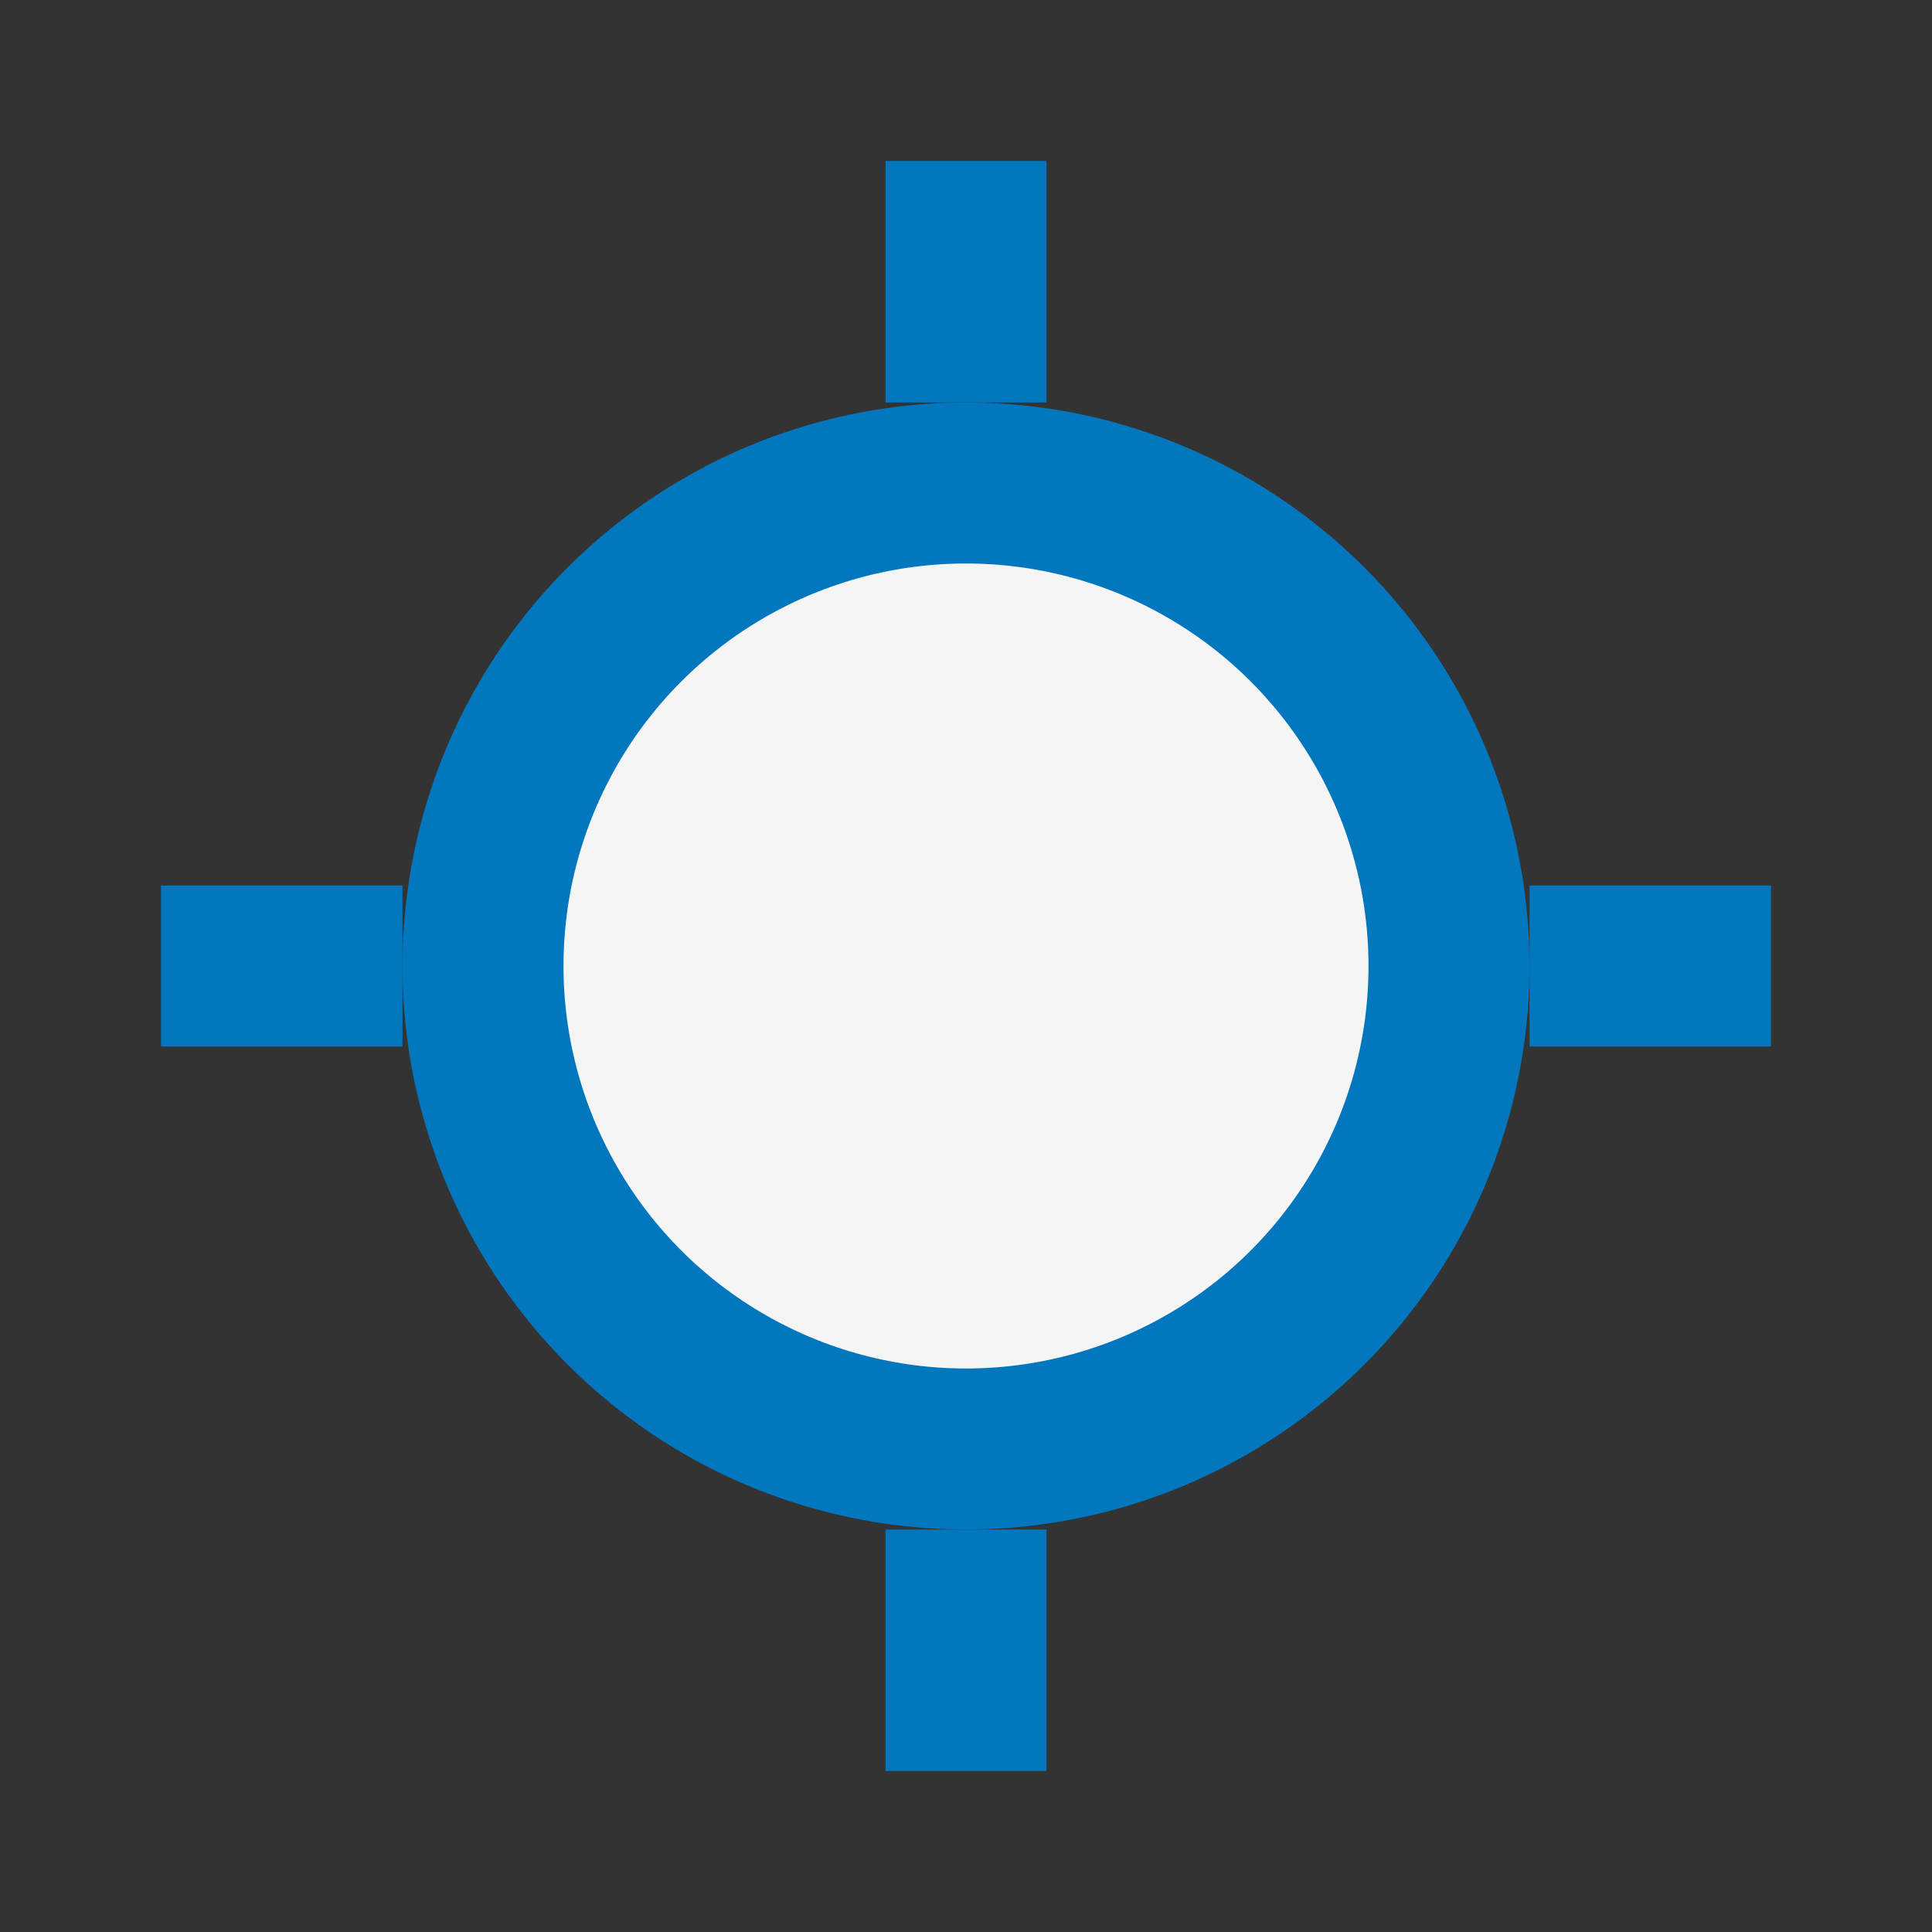
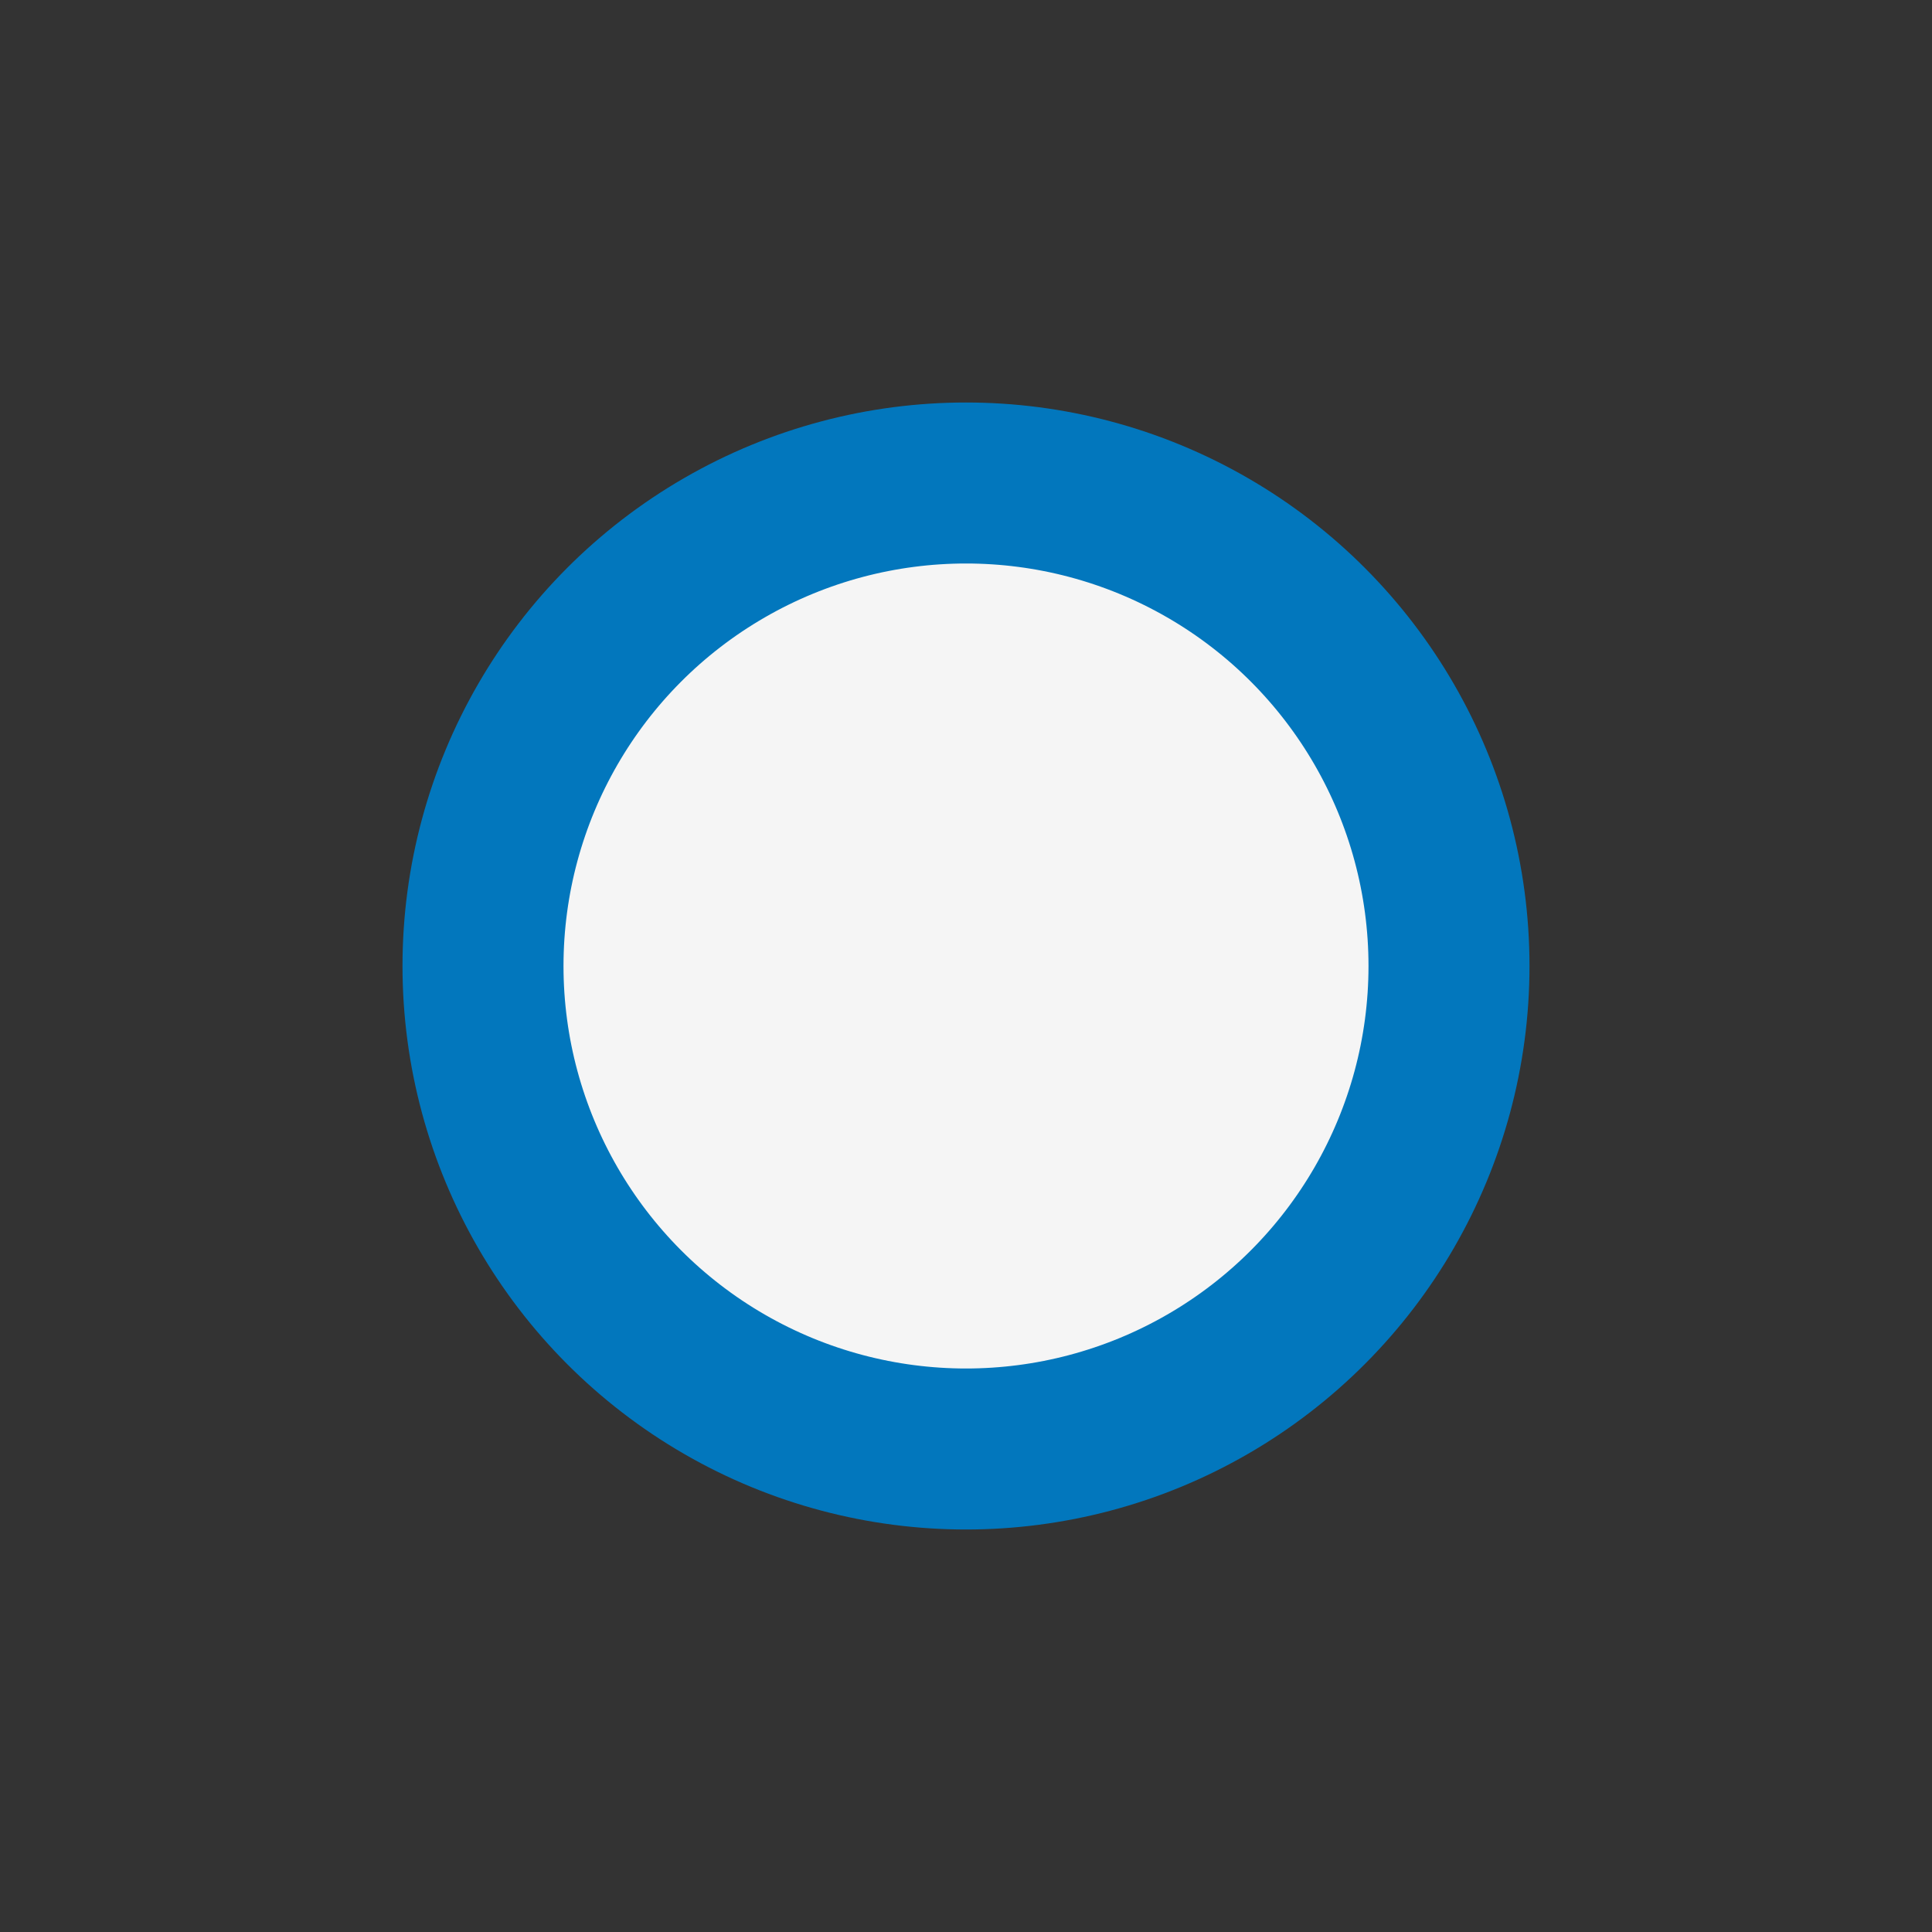
<svg xmlns="http://www.w3.org/2000/svg" width="24" height="24" viewBox="0 0 24 24">
  <rect x="0" y="0" width="24" height="24" fill="#333333" stroke="none" />
  <circle cx="12" cy="12" r="6" fill="#F5F5F5" stroke="#0277BD" stroke-width="2" />
-   <path d="M12 2v3M12 19v3M2 12h3M19 12h3" stroke="#0277BD" stroke-width="2" />
</svg>